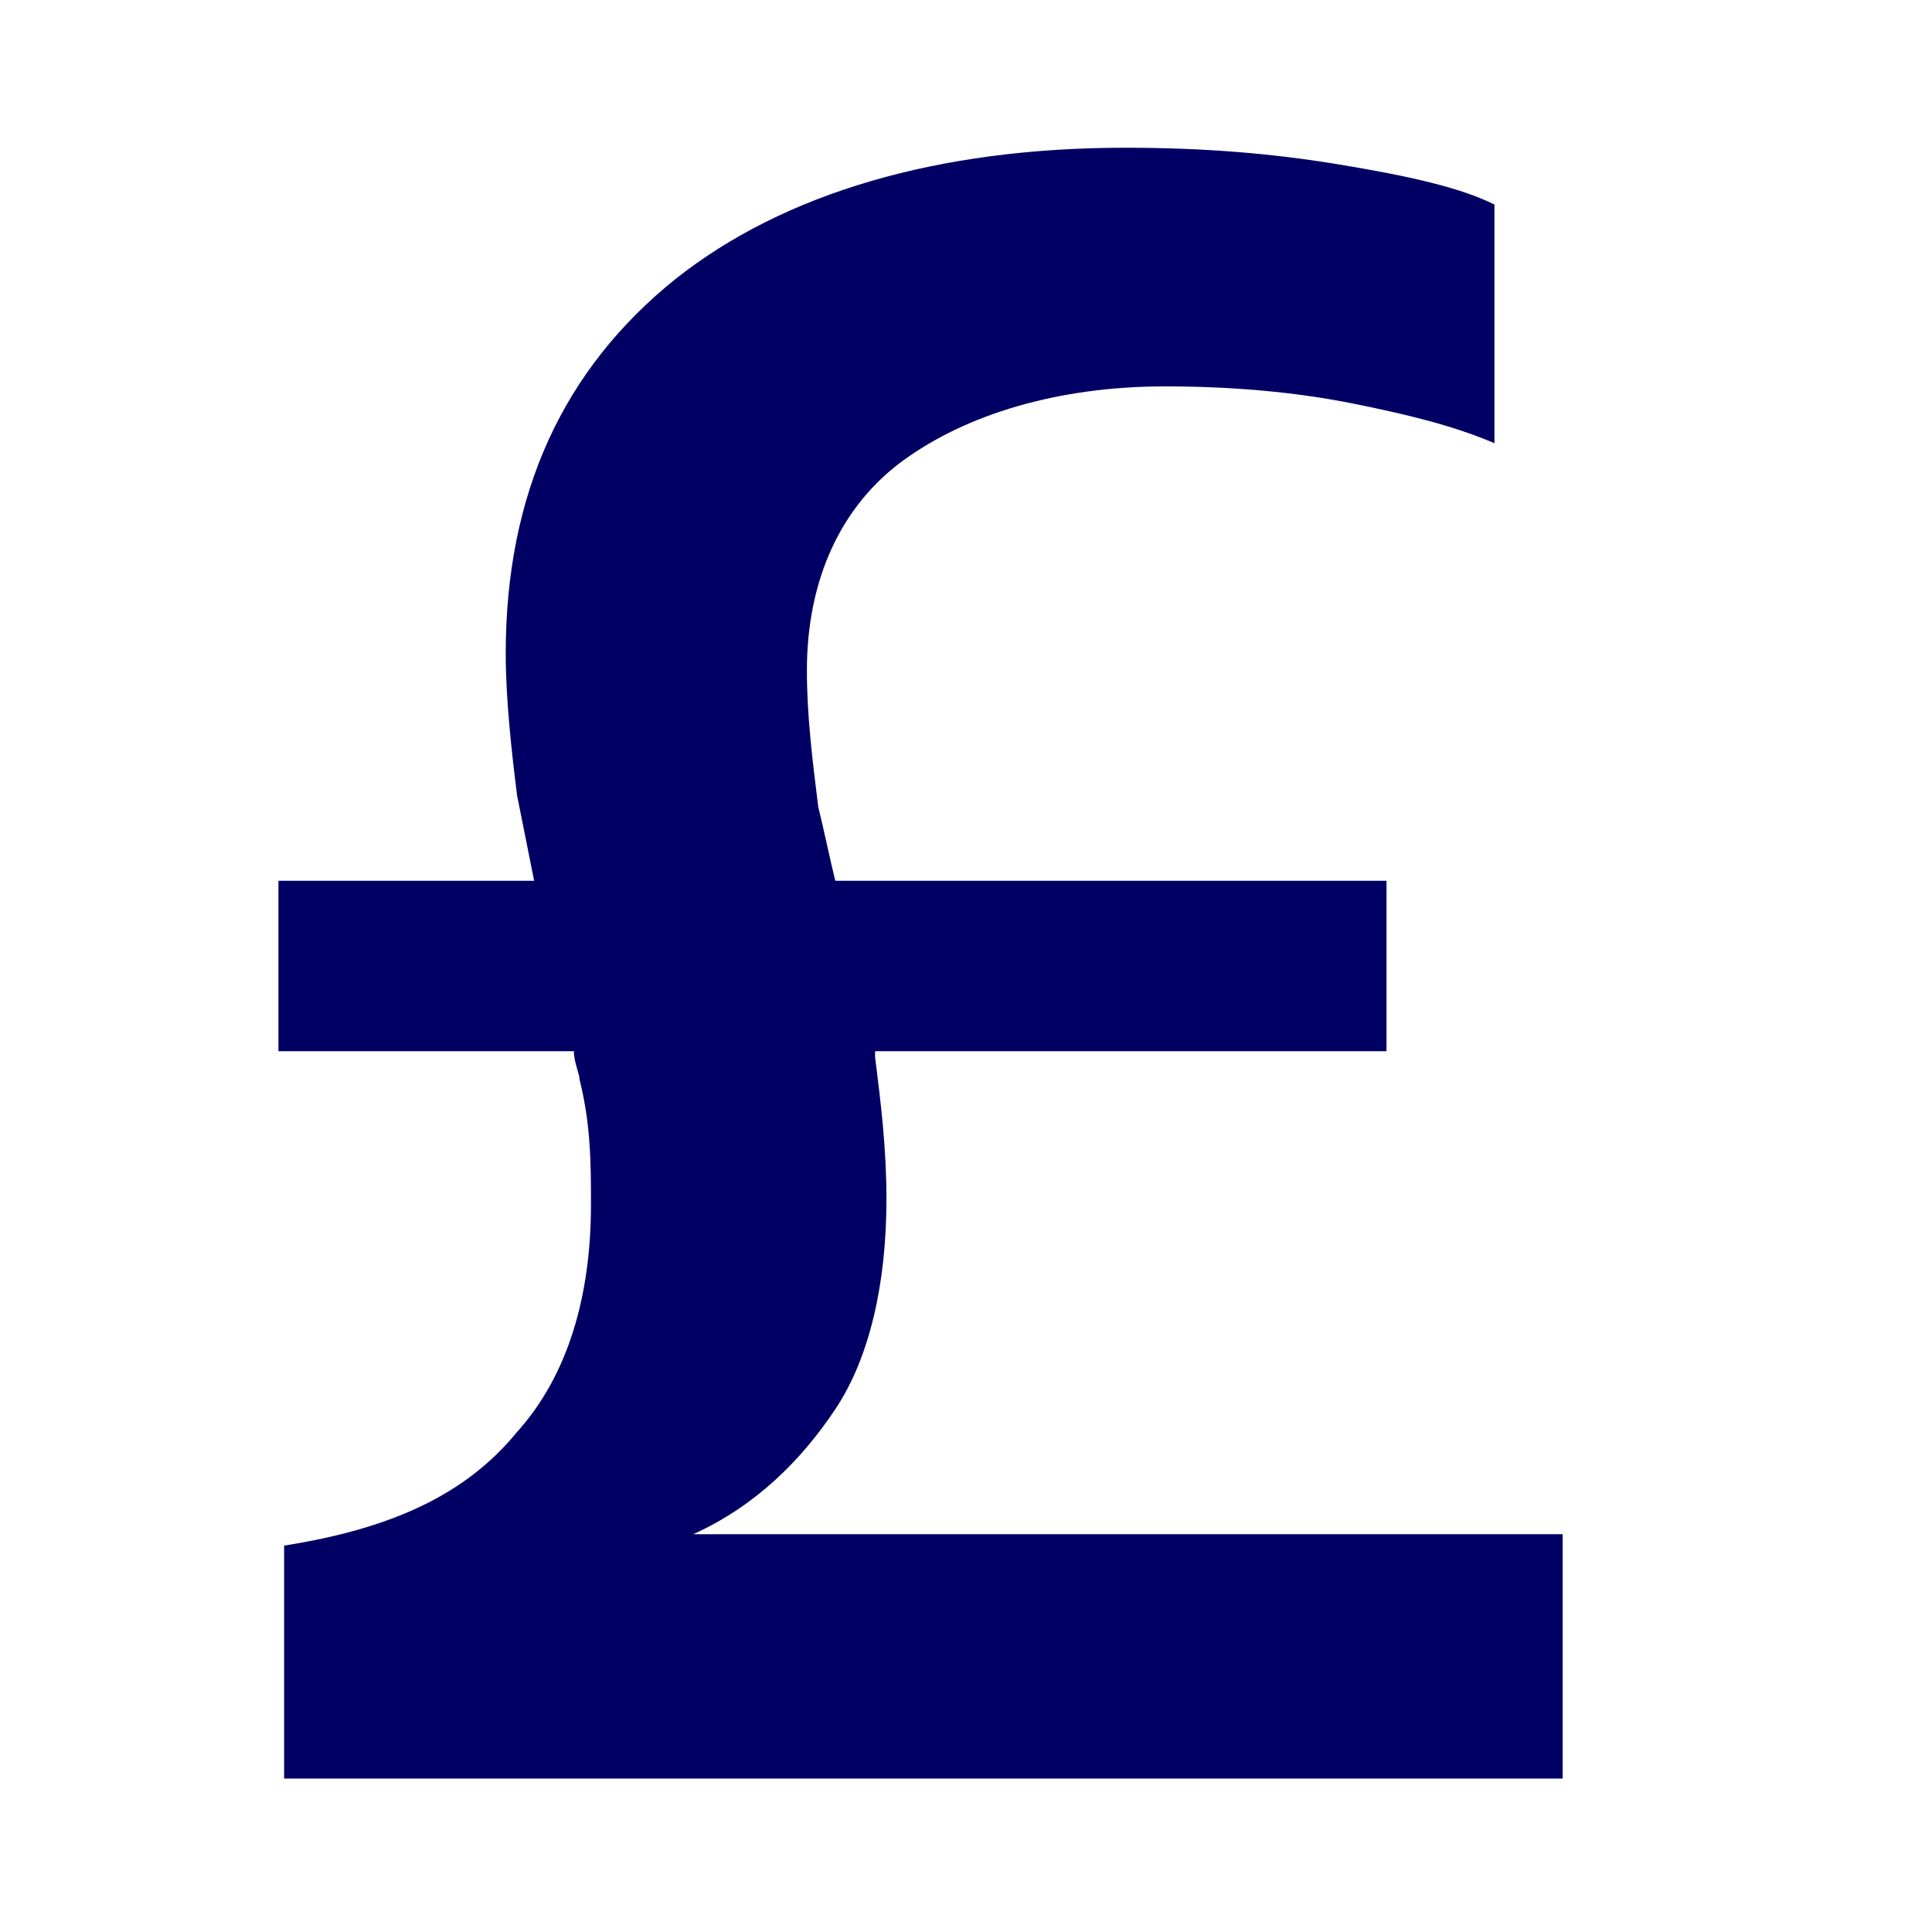
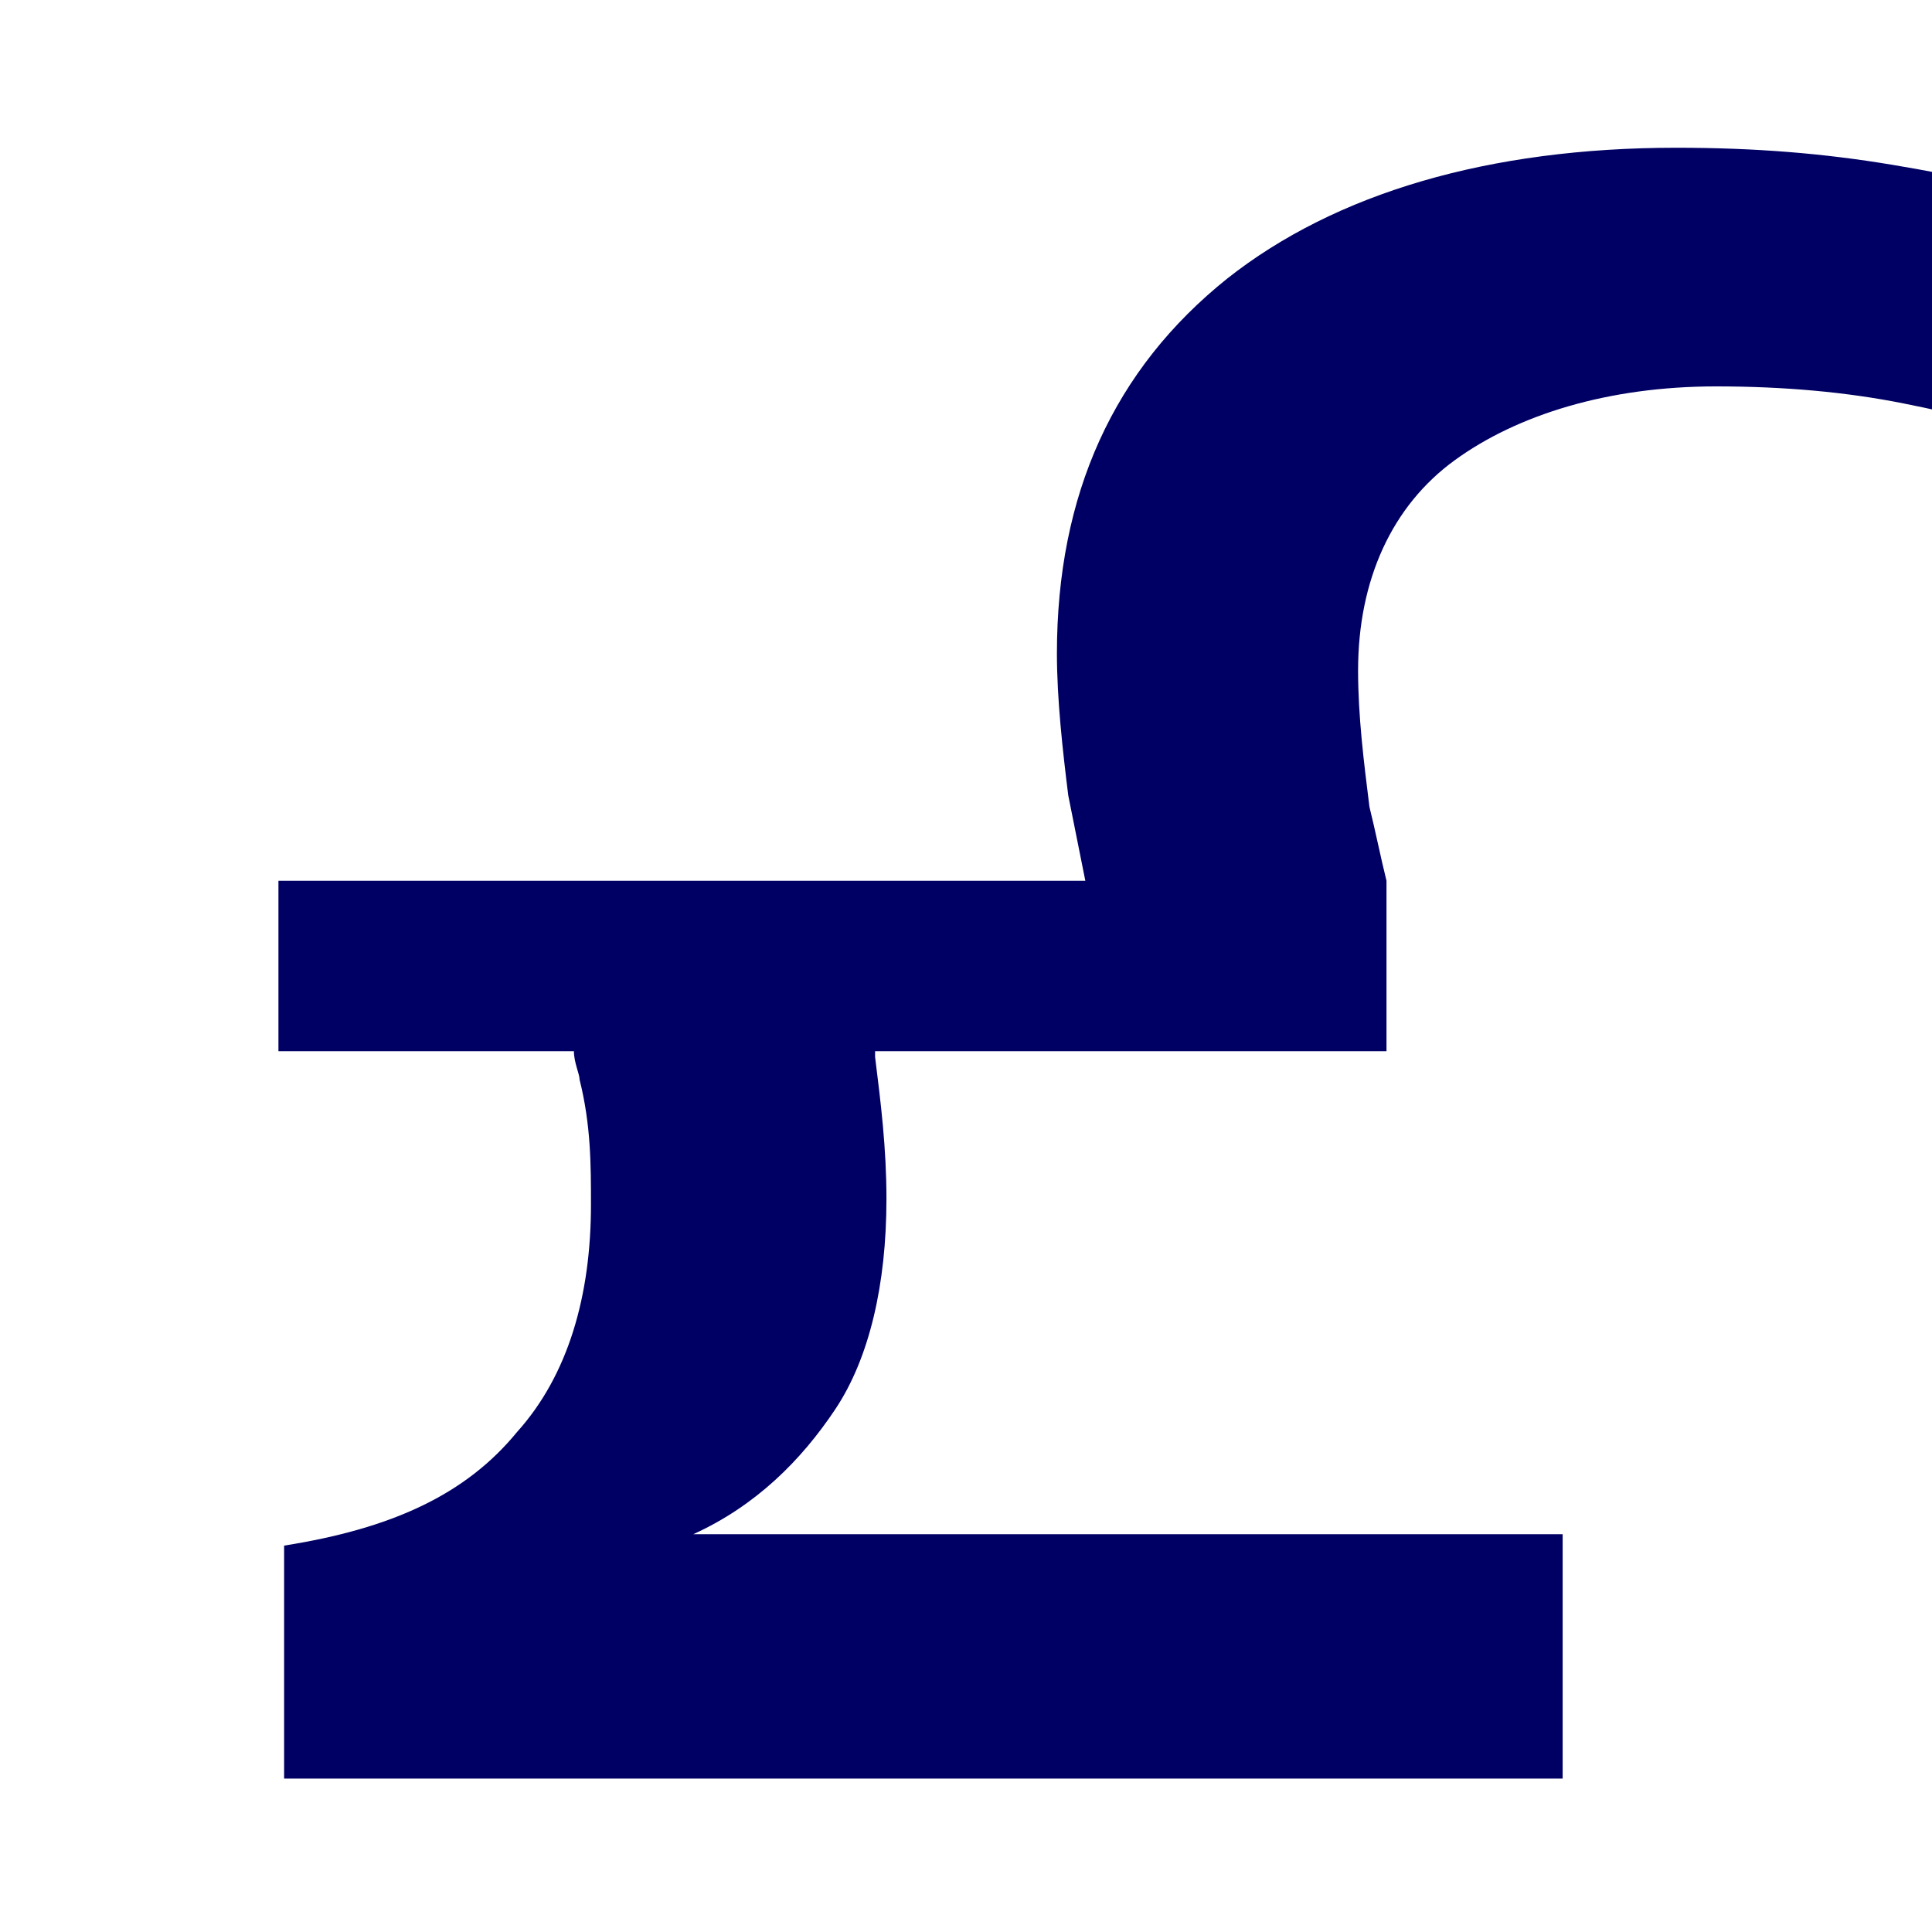
<svg xmlns="http://www.w3.org/2000/svg" version="1.1" id="Layer_1" x="0px" y="0px" viewBox="0 0 34 34" style="enable-background:new 0 0 34 34;" xml:space="preserve">
  <style type="text/css">
	.st0{fill:#000064;}
</style>
-   <path class="st0" d="M12.2,27c1.1-0.5,1.9-1.3,2.5-2.2c0.6-0.9,0.9-2.2,0.9-3.7c0-0.9-0.1-1.7-0.2-2.5c0,0,0-0.1,0-0.1h9v-3h-9.7  c-0.1-0.4-0.2-0.9-0.3-1.3c-0.1-0.8-0.2-1.6-0.2-2.4c0-1.6,0.6-2.9,1.7-3.7c1.1-0.8,2.7-1.3,4.6-1.3c1.2,0,2.3,0.1,3.3,0.3  c1,0.2,1.8,0.4,2.5,0.7V3.6c-0.6-0.3-1.5-0.5-2.7-0.7c-1.2-0.2-2.4-0.3-3.8-0.3c-3.3,0-6,0.8-7.9,2.3c-2,1.6-3,3.8-3,6.6  c0,0.8,0.1,1.7,0.2,2.5c0.1,0.5,0.2,1,0.3,1.5H4.9v3h5.2c0,0.2,0.1,0.4,0.1,0.5c0.2,0.8,0.2,1.5,0.2,2.2c0,1.6-0.4,3-1.3,4  c-0.9,1.1-2.2,1.7-4.1,2v4.1h22.5v-4.3H12.2V27z" />
+   <path class="st0" d="M12.2,27c1.1-0.5,1.9-1.3,2.5-2.2c0.6-0.9,0.9-2.2,0.9-3.7c0-0.9-0.1-1.7-0.2-2.5c0,0,0-0.1,0-0.1h9v-3c-0.1-0.4-0.2-0.9-0.3-1.3c-0.1-0.8-0.2-1.6-0.2-2.4c0-1.6,0.6-2.9,1.7-3.7c1.1-0.8,2.7-1.3,4.6-1.3c1.2,0,2.3,0.1,3.3,0.3  c1,0.2,1.8,0.4,2.5,0.7V3.6c-0.6-0.3-1.5-0.5-2.7-0.7c-1.2-0.2-2.4-0.3-3.8-0.3c-3.3,0-6,0.8-7.9,2.3c-2,1.6-3,3.8-3,6.6  c0,0.8,0.1,1.7,0.2,2.5c0.1,0.5,0.2,1,0.3,1.5H4.9v3h5.2c0,0.2,0.1,0.4,0.1,0.5c0.2,0.8,0.2,1.5,0.2,2.2c0,1.6-0.4,3-1.3,4  c-0.9,1.1-2.2,1.7-4.1,2v4.1h22.5v-4.3H12.2V27z" />
</svg>